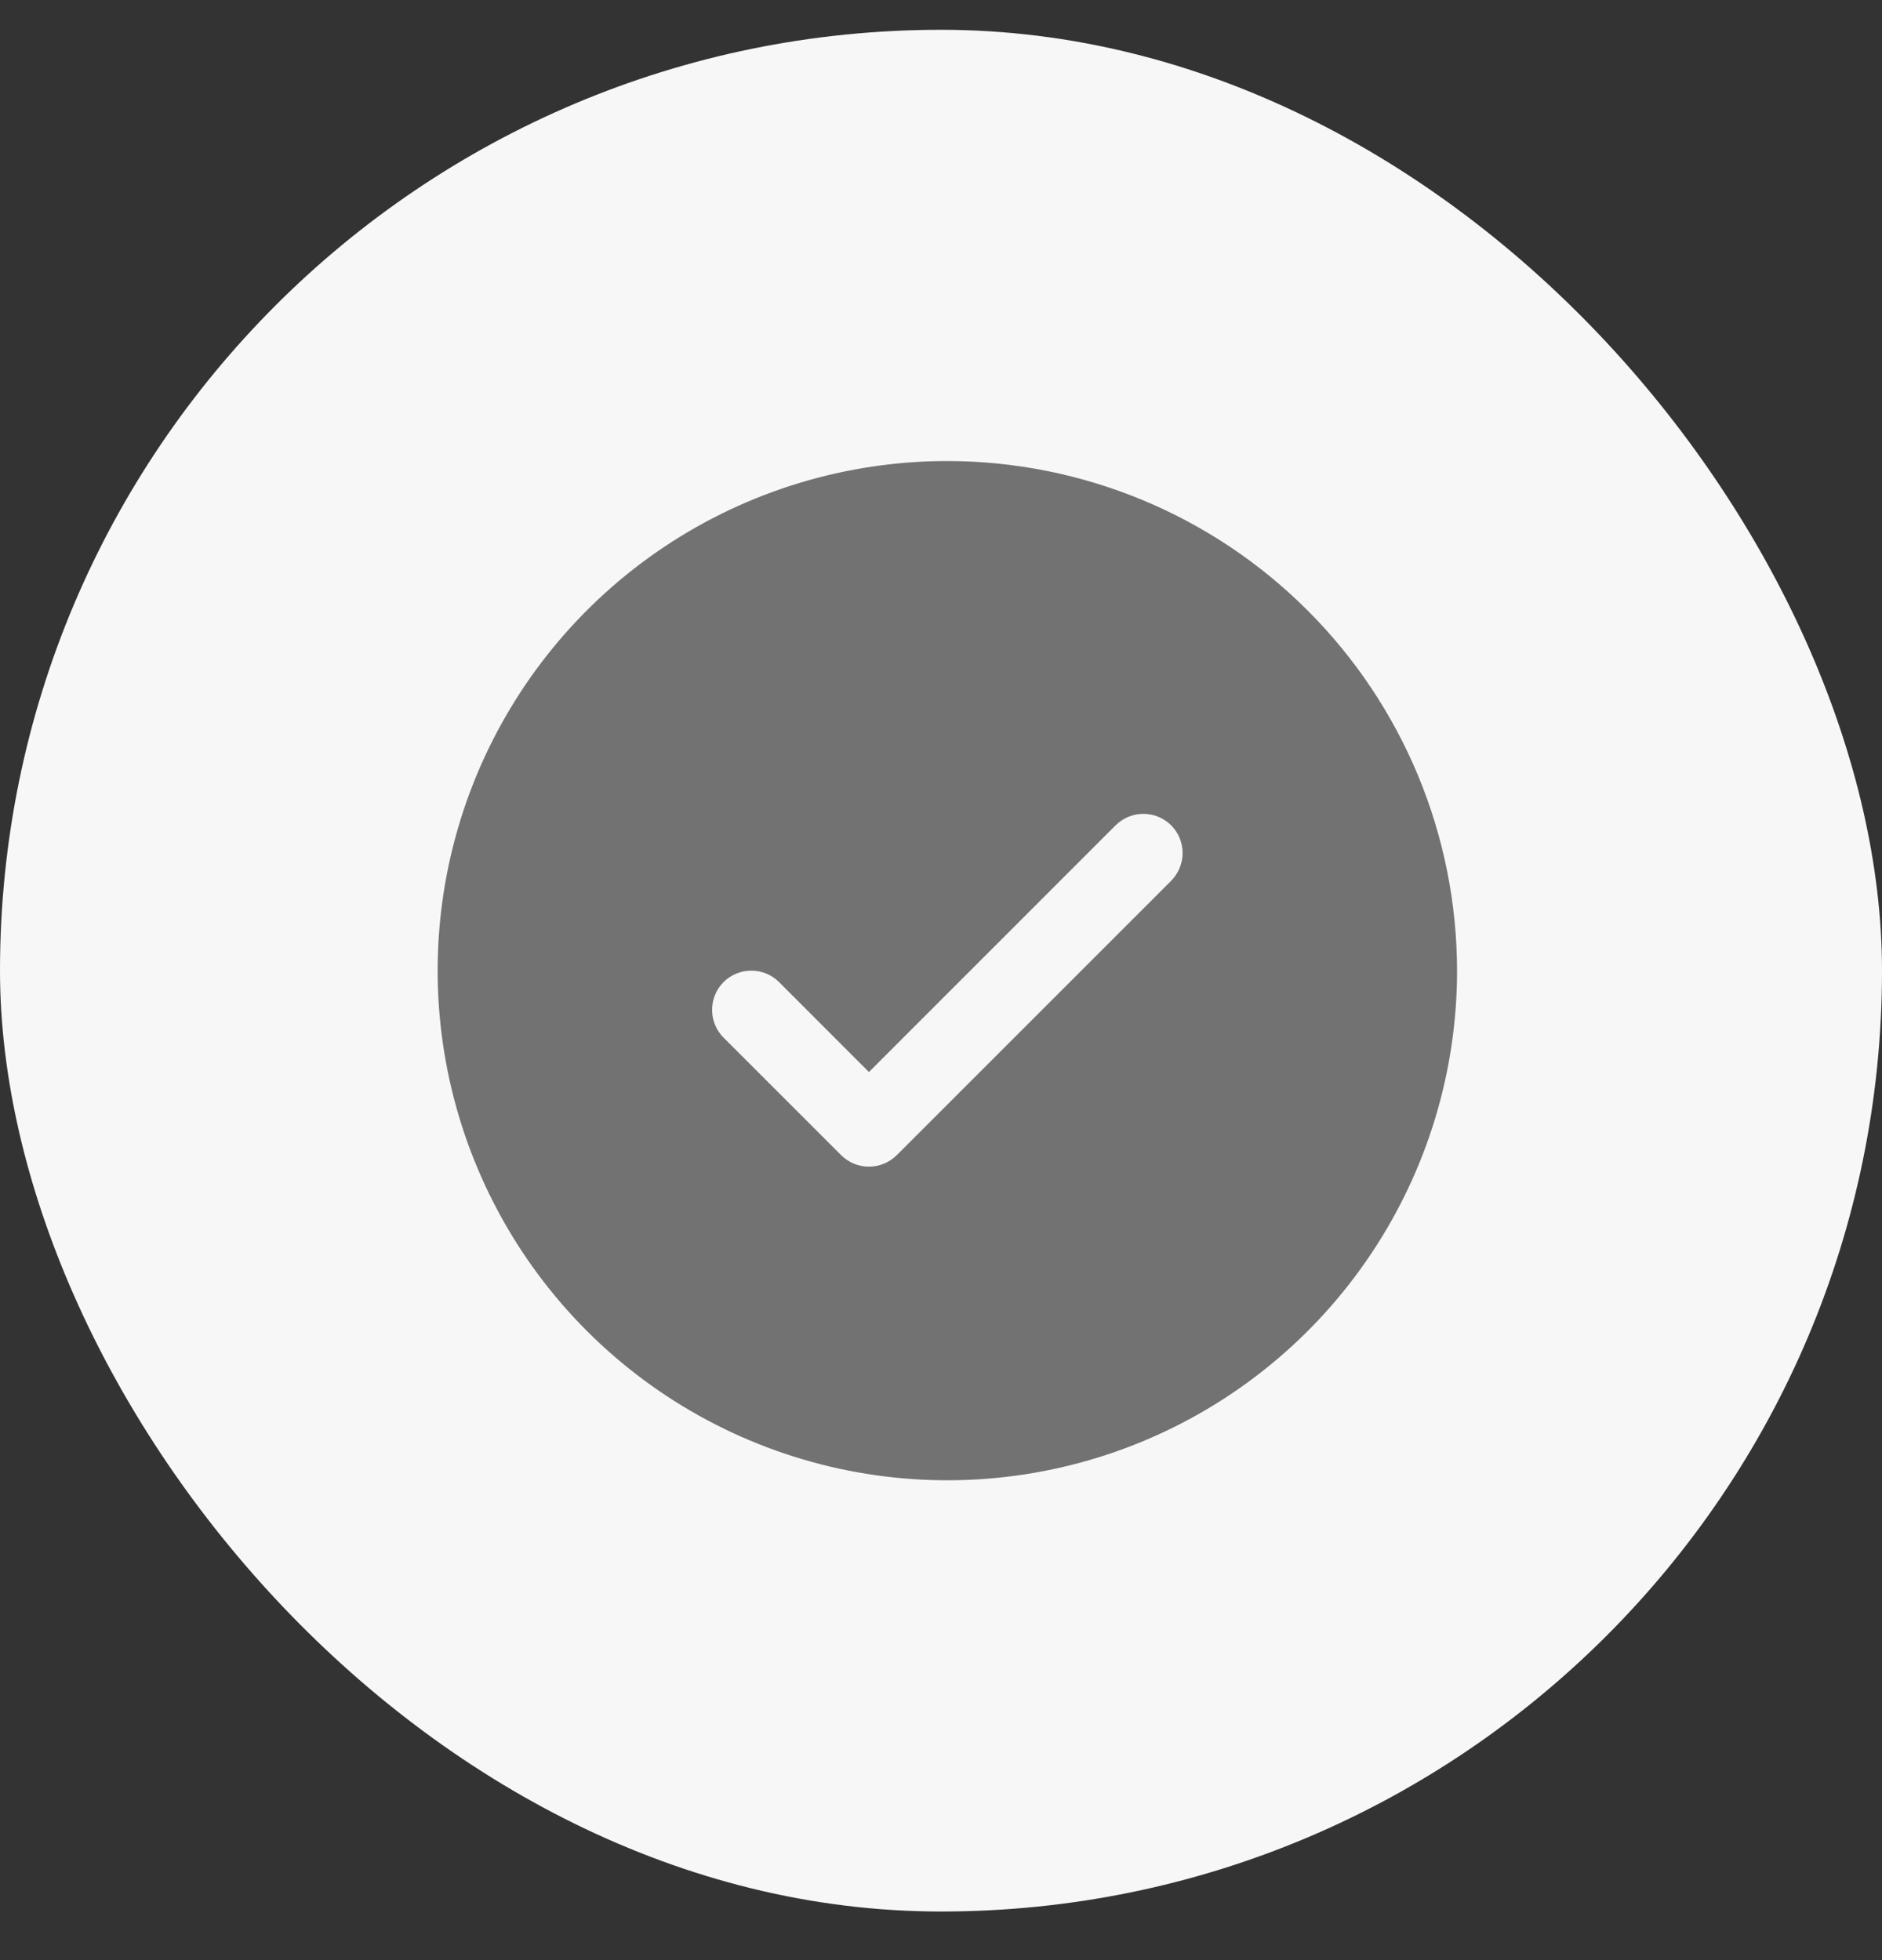
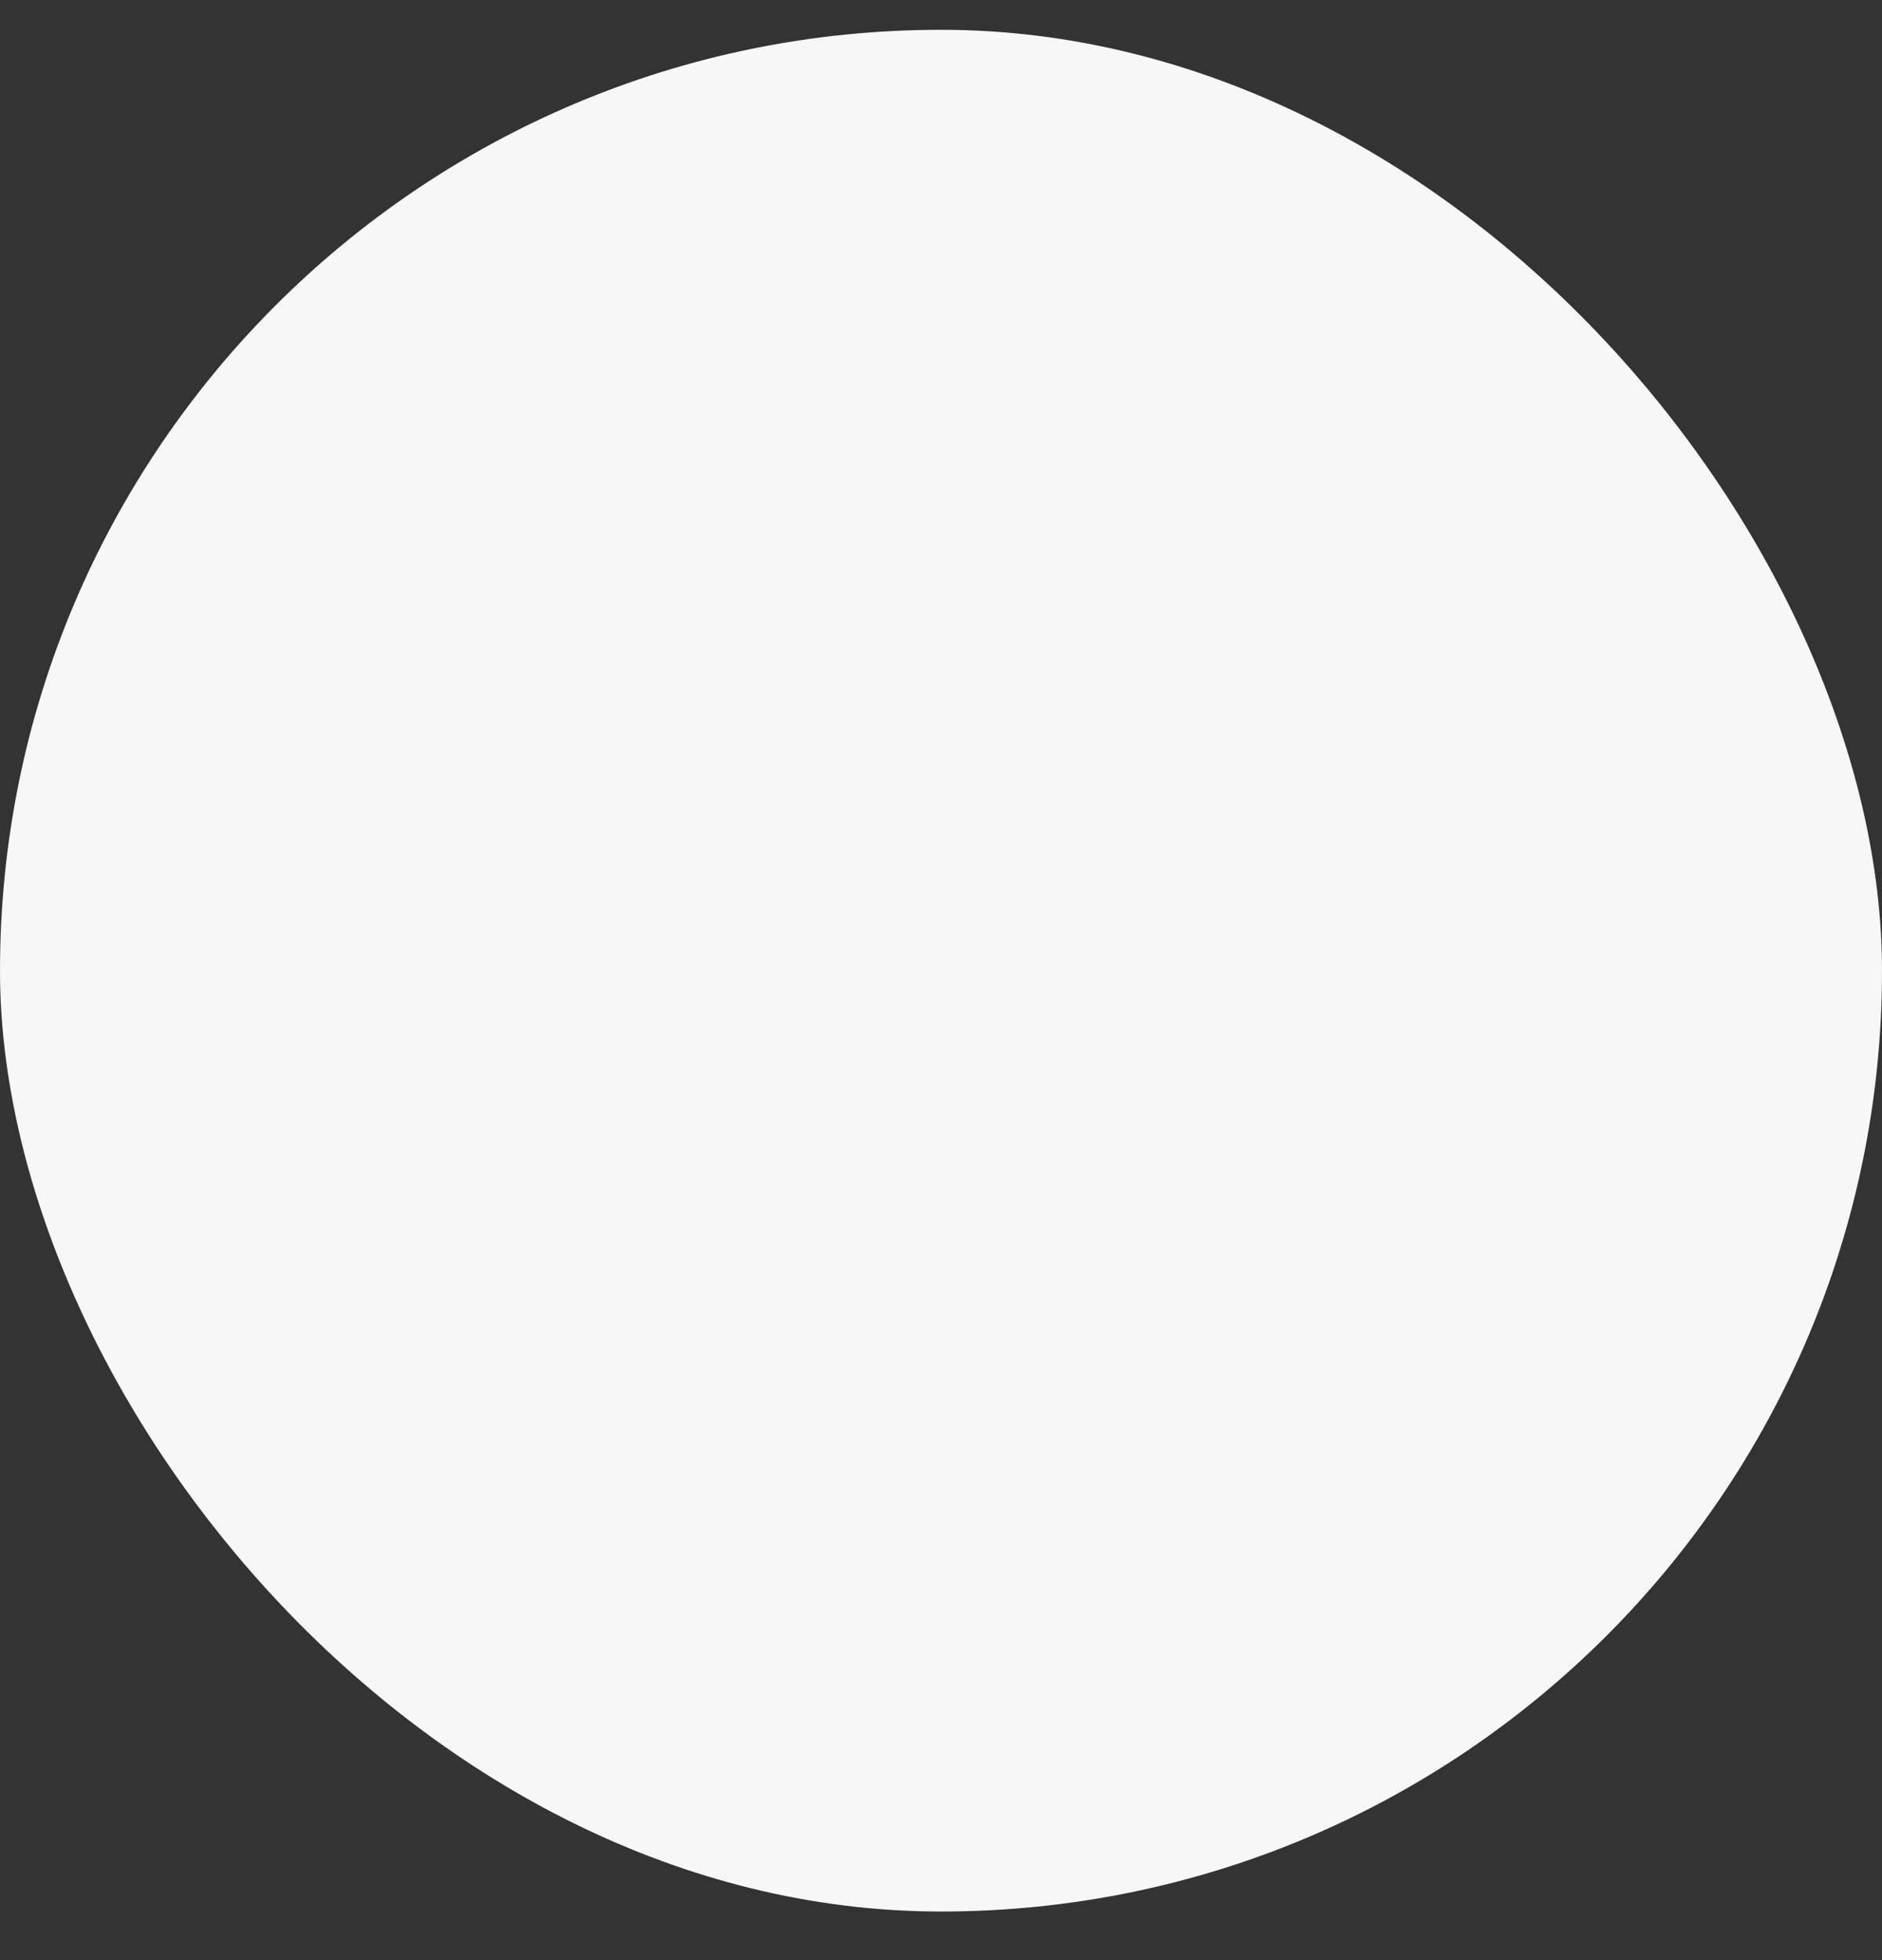
<svg xmlns="http://www.w3.org/2000/svg" width="24" height="25" viewBox="0 0 24 25" fill="none">
  <rect x="0" y="0" width="24" height="25" fill="#333333" stroke="none" />
  <rect y="0.38" width="24" height="24" rx="12" fill="#F7F7F7" />
  <g clip-path="url(#clip0_2693_6138)">
    <path d="M12.081 5.88C10.795 5.88 9.539 6.261 8.47 6.975C7.401 7.69 6.568 8.705 6.076 9.892C5.584 11.08 5.455 12.387 5.706 13.648C5.957 14.909 6.576 16.067 7.485 16.976C8.394 17.885 9.552 18.504 10.813 18.755C12.074 19.006 13.381 18.877 14.568 18.385C15.756 17.893 16.771 17.06 17.485 15.991C18.2 14.922 18.581 13.665 18.581 12.38C18.579 10.656 17.894 9.004 16.675 7.786C15.457 6.567 13.804 5.882 12.081 5.88ZM14.935 11.234L11.435 14.734C11.388 14.78 11.333 14.817 11.272 14.842C11.212 14.867 11.147 14.88 11.081 14.88C11.015 14.88 10.95 14.867 10.889 14.842C10.829 14.817 10.774 14.78 10.727 14.734L9.227 13.234C9.133 13.14 9.081 13.013 9.081 12.88C9.081 12.747 9.133 12.62 9.227 12.526C9.321 12.432 9.448 12.38 9.581 12.38C9.714 12.38 9.841 12.432 9.935 12.526L11.081 13.673L14.227 10.526C14.274 10.48 14.329 10.443 14.389 10.418C14.45 10.393 14.515 10.38 14.581 10.38C14.647 10.38 14.712 10.393 14.772 10.418C14.833 10.443 14.888 10.48 14.935 10.526C14.981 10.573 15.018 10.628 15.043 10.688C15.068 10.749 15.081 10.814 15.081 10.88C15.081 10.946 15.068 11.011 15.043 11.071C15.018 11.132 14.981 11.187 14.935 11.234Z" fill="#727272" />
  </g>
  <defs>
    <clipPath id="clip0_2693_6138">
-       <rect width="16" height="16" fill="white" transform="translate(4 4.38)" />
-     </clipPath>
+       </clipPath>
  </defs>
</svg>